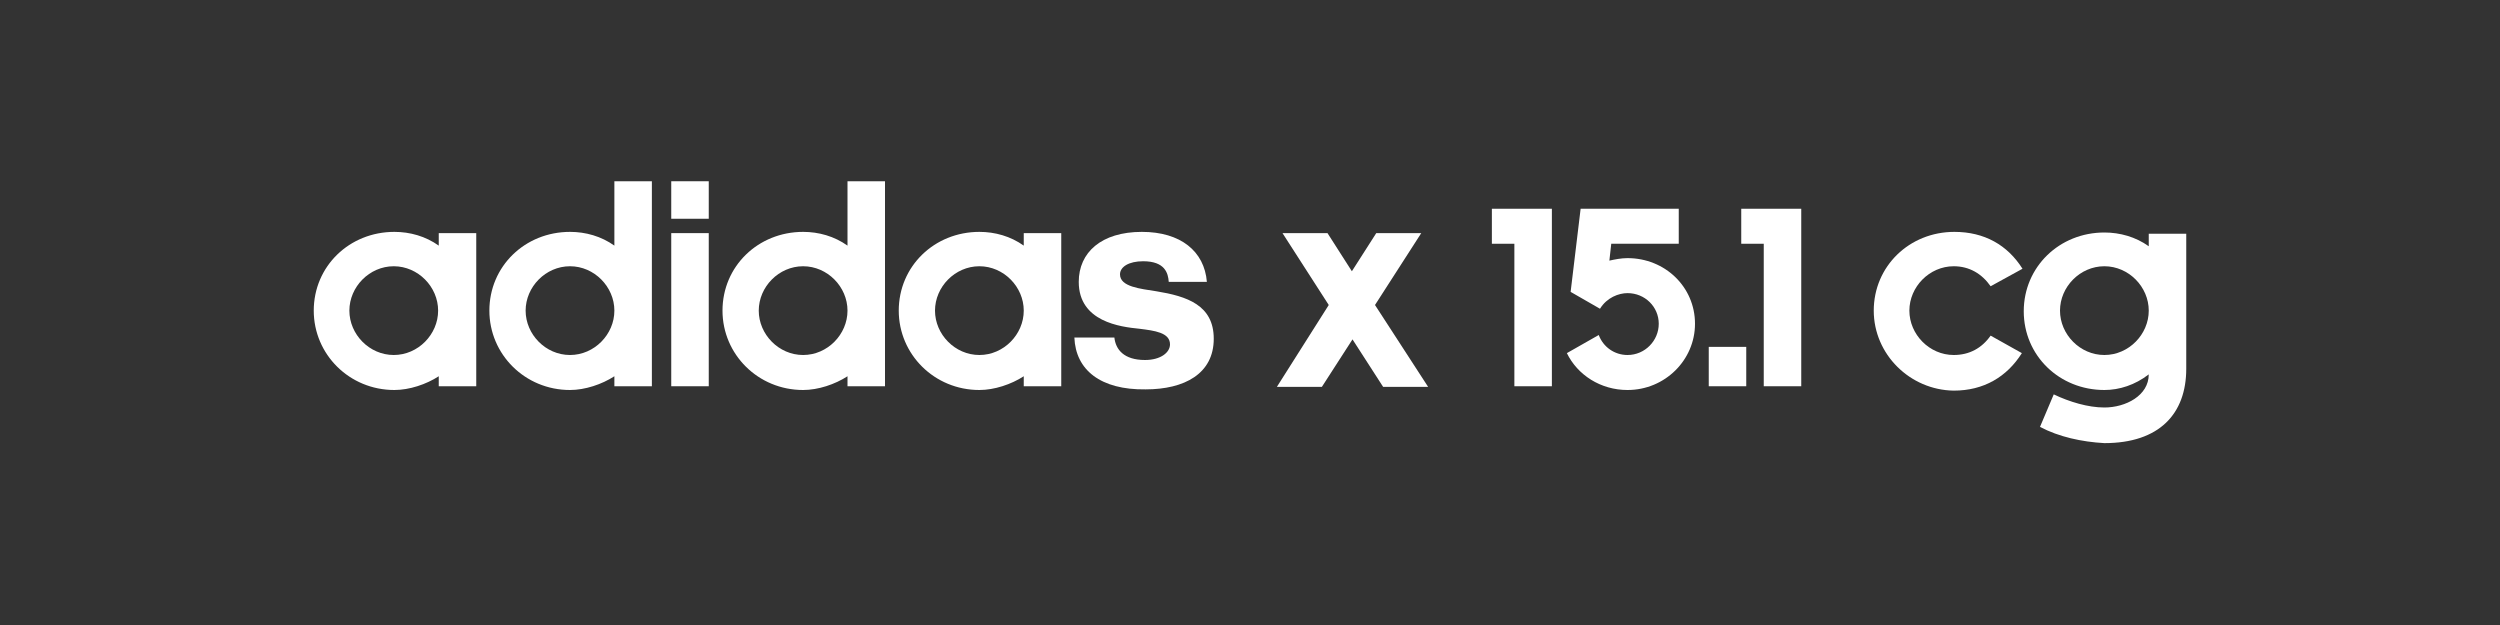
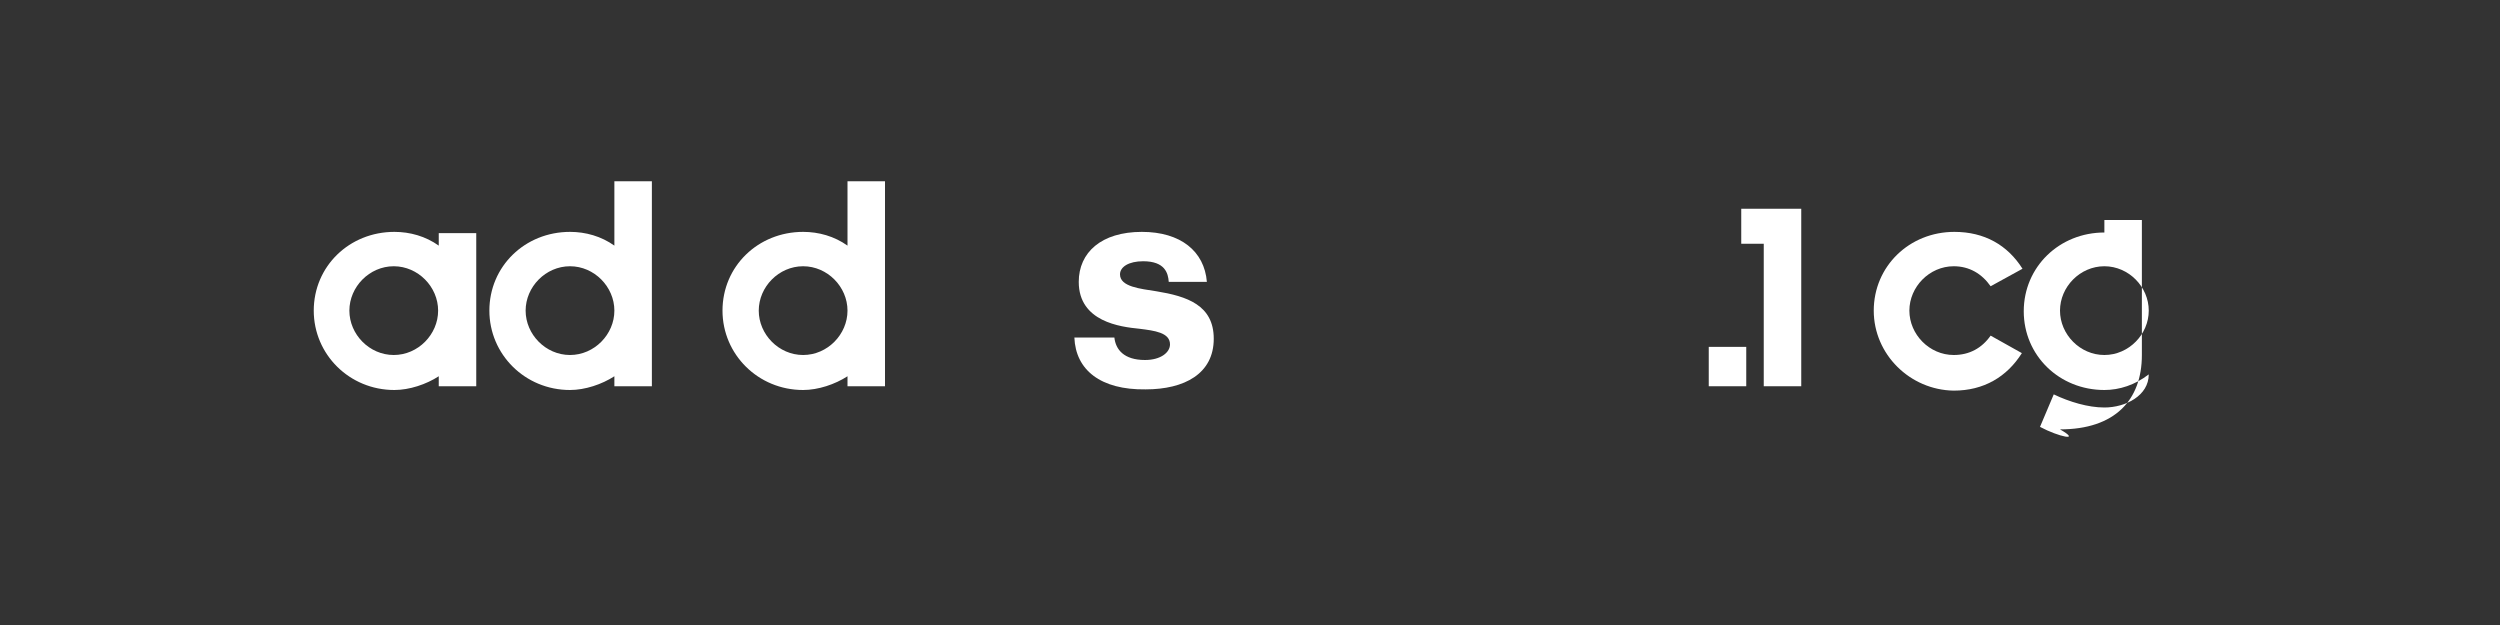
<svg xmlns="http://www.w3.org/2000/svg" version="1.1" id="Layer_1" x="0px" y="0px" viewBox="0 0 400 100" style="enable-background:new 0 0 400 100;" xml:space="preserve">
  <rect x="0" y="0" width="400" height="100" fill="#333333" stroke="none" />
  <style type="text/css">
	.st0{fill:#FFFFFF;}
</style>
  <g>
    <path class="st0" d="M50.2,49.7c0-7.1,5.7-12.6,12.9-12.6c2.5,0,5,0.7,7.1,2.2v-2h6v24.5h-6v-1.6c-2,1.3-4.7,2.2-7.1,2.2   C55.9,62.4,50.2,56.7,50.2,49.7z M70.1,49.7c0-3.8-3.2-7.1-7.1-7.1s-7.1,3.3-7.1,7.1s3.2,7.1,7.1,7.1S70.1,53.5,70.1,49.7z" />
    <path class="st0" d="M78.3,49.7c0-7.1,5.7-12.6,12.9-12.6c2.5,0,5,0.7,7.1,2.2V29h6v32.8h-6v-1.6c-2,1.3-4.7,2.2-7.1,2.2   C84,62.4,78.3,56.7,78.3,49.7z M98.3,49.7c0-3.8-3.2-7.1-7.1-7.1s-7.1,3.3-7.1,7.1s3.2,7.1,7.1,7.1S98.3,53.5,98.3,49.7z" />
-     <path class="st0" d="M107.4,29h6v6h-6V29z M107.4,37.3h6v24.5h-6V37.3z" />
    <path class="st0" d="M115.6,49.7c0-7.1,5.7-12.6,12.9-12.6c2.5,0,5,0.7,7.1,2.2V29h6v32.8h-6v-1.6c-2,1.3-4.7,2.2-7.1,2.2   C121.3,62.4,115.6,56.7,115.6,49.7z M135.6,49.7c0-3.8-3.2-7.1-7.1-7.1s-7.1,3.3-7.1,7.1s3.2,7.1,7.1,7.1S135.6,53.5,135.6,49.7z" />
-     <path class="st0" d="M143.8,49.7c0-7.1,5.7-12.6,12.9-12.6c2.5,0,5,0.7,7.1,2.2v-2h6v24.5h-6v-1.6c-2,1.3-4.7,2.2-7.1,2.2   C149.5,62.4,143.8,56.7,143.8,49.7z M163.8,49.7c0-3.8-3.2-7.1-7.1-7.1s-7.1,3.3-7.1,7.1s3.2,7.1,7.1,7.1S163.8,53.5,163.8,49.7z" />
    <path class="st0" d="M171.9,54h6.4c0.2,1.9,1.5,3.6,4.9,3.6c2.5,0,4-1.2,4-2.5c0-1.9-2.5-2.2-4.9-2.5c-3-0.3-9.7-1.1-9.7-7.5   c0-4.7,3.6-8,10.1-8c6.2,0,10,3.1,10.4,8h-6.1c-0.1-1.4-0.6-3.3-4.1-3.3c-2.3,0-3.7,0.9-3.7,2.1c0,2,3.3,2.3,5.8,2.7   c4.9,0.8,9.2,2.2,9.2,7.6c0,5.6-4.7,8.1-10.9,8.1C176.1,62.4,172.1,59.2,171.9,54z" />
-     <path class="st0" d="M212.6,48.8l-7.4-11.5h7.2l3.9,6.1l3.9-6.1h7.2l-7.4,11.5l8.5,13.1h-7.2l-4.9-7.6l-4.9,7.6h-7.2L212.6,48.8z" />
-     <path class="st0" d="M242.3,39h-3.6v-5.6h9.6v28.4h-6V39z" />
-     <path class="st0" d="M250.7,56.5l5.1-2.9c0.7,1.9,2.5,3.2,4.6,3.2c2.8,0,5-2.3,5-5s-2.2-4.9-5-4.9c-1.4,0-3.3,0.7-4.4,2.5l-4.7-2.7   l1.6-13.3h15.7V39h-10.8l-0.3,2.7c0.9-0.2,1.9-0.4,2.9-0.4c6,0,10.8,4.6,10.8,10.5c0,5.8-4.8,10.6-10.8,10.6   C256.1,62.4,252.4,60,250.7,56.5z" />
    <path class="st0" d="M273.4,55.5h6v6.3h-6V55.5z" />
    <path class="st0" d="M282.2,39h-3.6v-5.6h9.6v28.4h-6V39z" />
    <path class="st0" d="M299.8,49.7c0-7.1,5.7-12.6,12.9-12.6c4.8,0,8.5,2.1,10.9,5.9l-5.1,2.8c-1.4-2-3.4-3.2-5.9-3.2   c-3.9,0-7.1,3.3-7.1,7.1s3.2,7.1,7.1,7.1c2.5,0,4.5-1.1,5.9-3.1l5,2.8c-2.4,3.8-6.1,6-10.9,6C305.6,62.4,299.8,56.7,299.8,49.7z" />
-     <path class="st0" d="M326.4,68.3l2.2-5.2c2.5,1.2,5.5,2.1,8.1,2.1c3.4,0,7.1-1.9,7.1-5.3c-2.2,1.7-4.7,2.5-7.1,2.5   c-7.2,0-12.9-5.5-12.9-12.6c0-7.1,5.7-12.6,12.9-12.6c2.5,0,5,0.7,7.1,2.2v-2h6v21.6c0,7.2-4.3,11.9-13.1,11.9   C333.1,70.7,329.4,69.9,326.4,68.3z M343.8,49.7c0-3.8-3.2-7.1-7.1-7.1c-3.9,0-7.1,3.3-7.1,7.1s3.2,7.1,7.1,7.1   C340.6,56.8,343.8,53.5,343.8,49.7z" />
+     <path class="st0" d="M326.4,68.3l2.2-5.2c2.5,1.2,5.5,2.1,8.1,2.1c3.4,0,7.1-1.9,7.1-5.3c-2.2,1.7-4.7,2.5-7.1,2.5   c-7.2,0-12.9-5.5-12.9-12.6c0-7.1,5.7-12.6,12.9-12.6v-2h6v21.6c0,7.2-4.3,11.9-13.1,11.9   C333.1,70.7,329.4,69.9,326.4,68.3z M343.8,49.7c0-3.8-3.2-7.1-7.1-7.1c-3.9,0-7.1,3.3-7.1,7.1s3.2,7.1,7.1,7.1   C340.6,56.8,343.8,53.5,343.8,49.7z" />
  </g>
</svg>